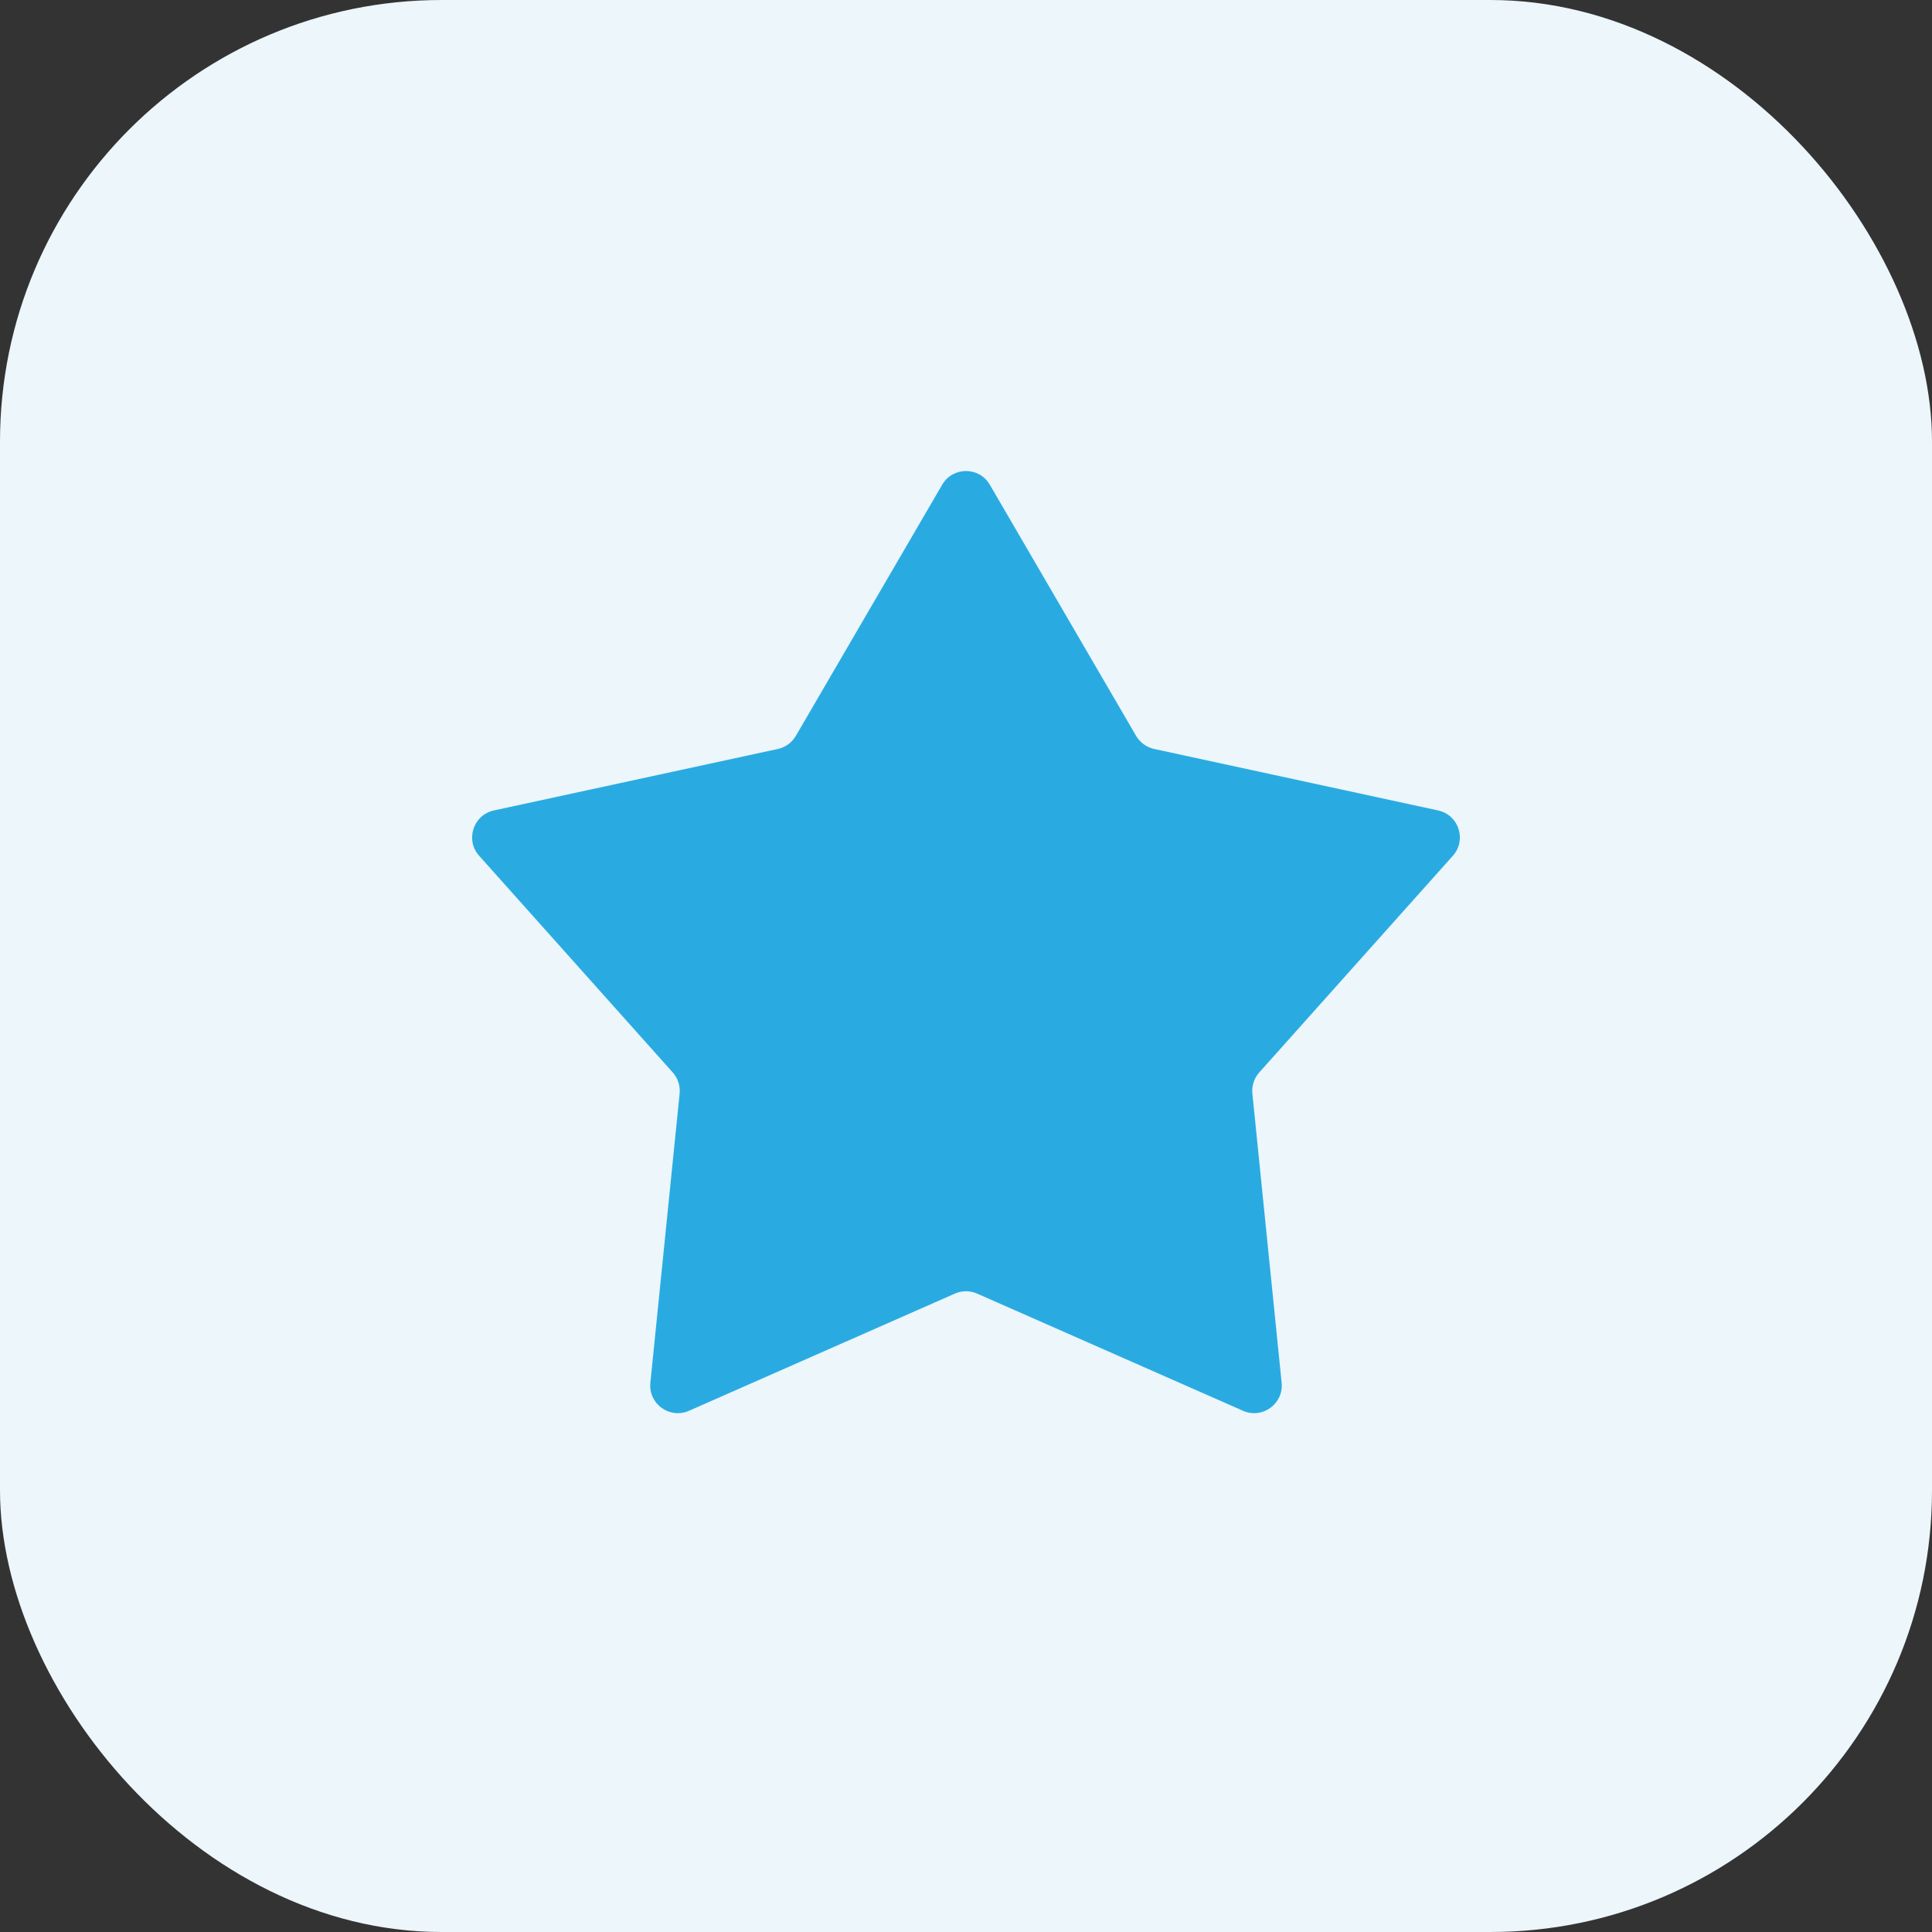
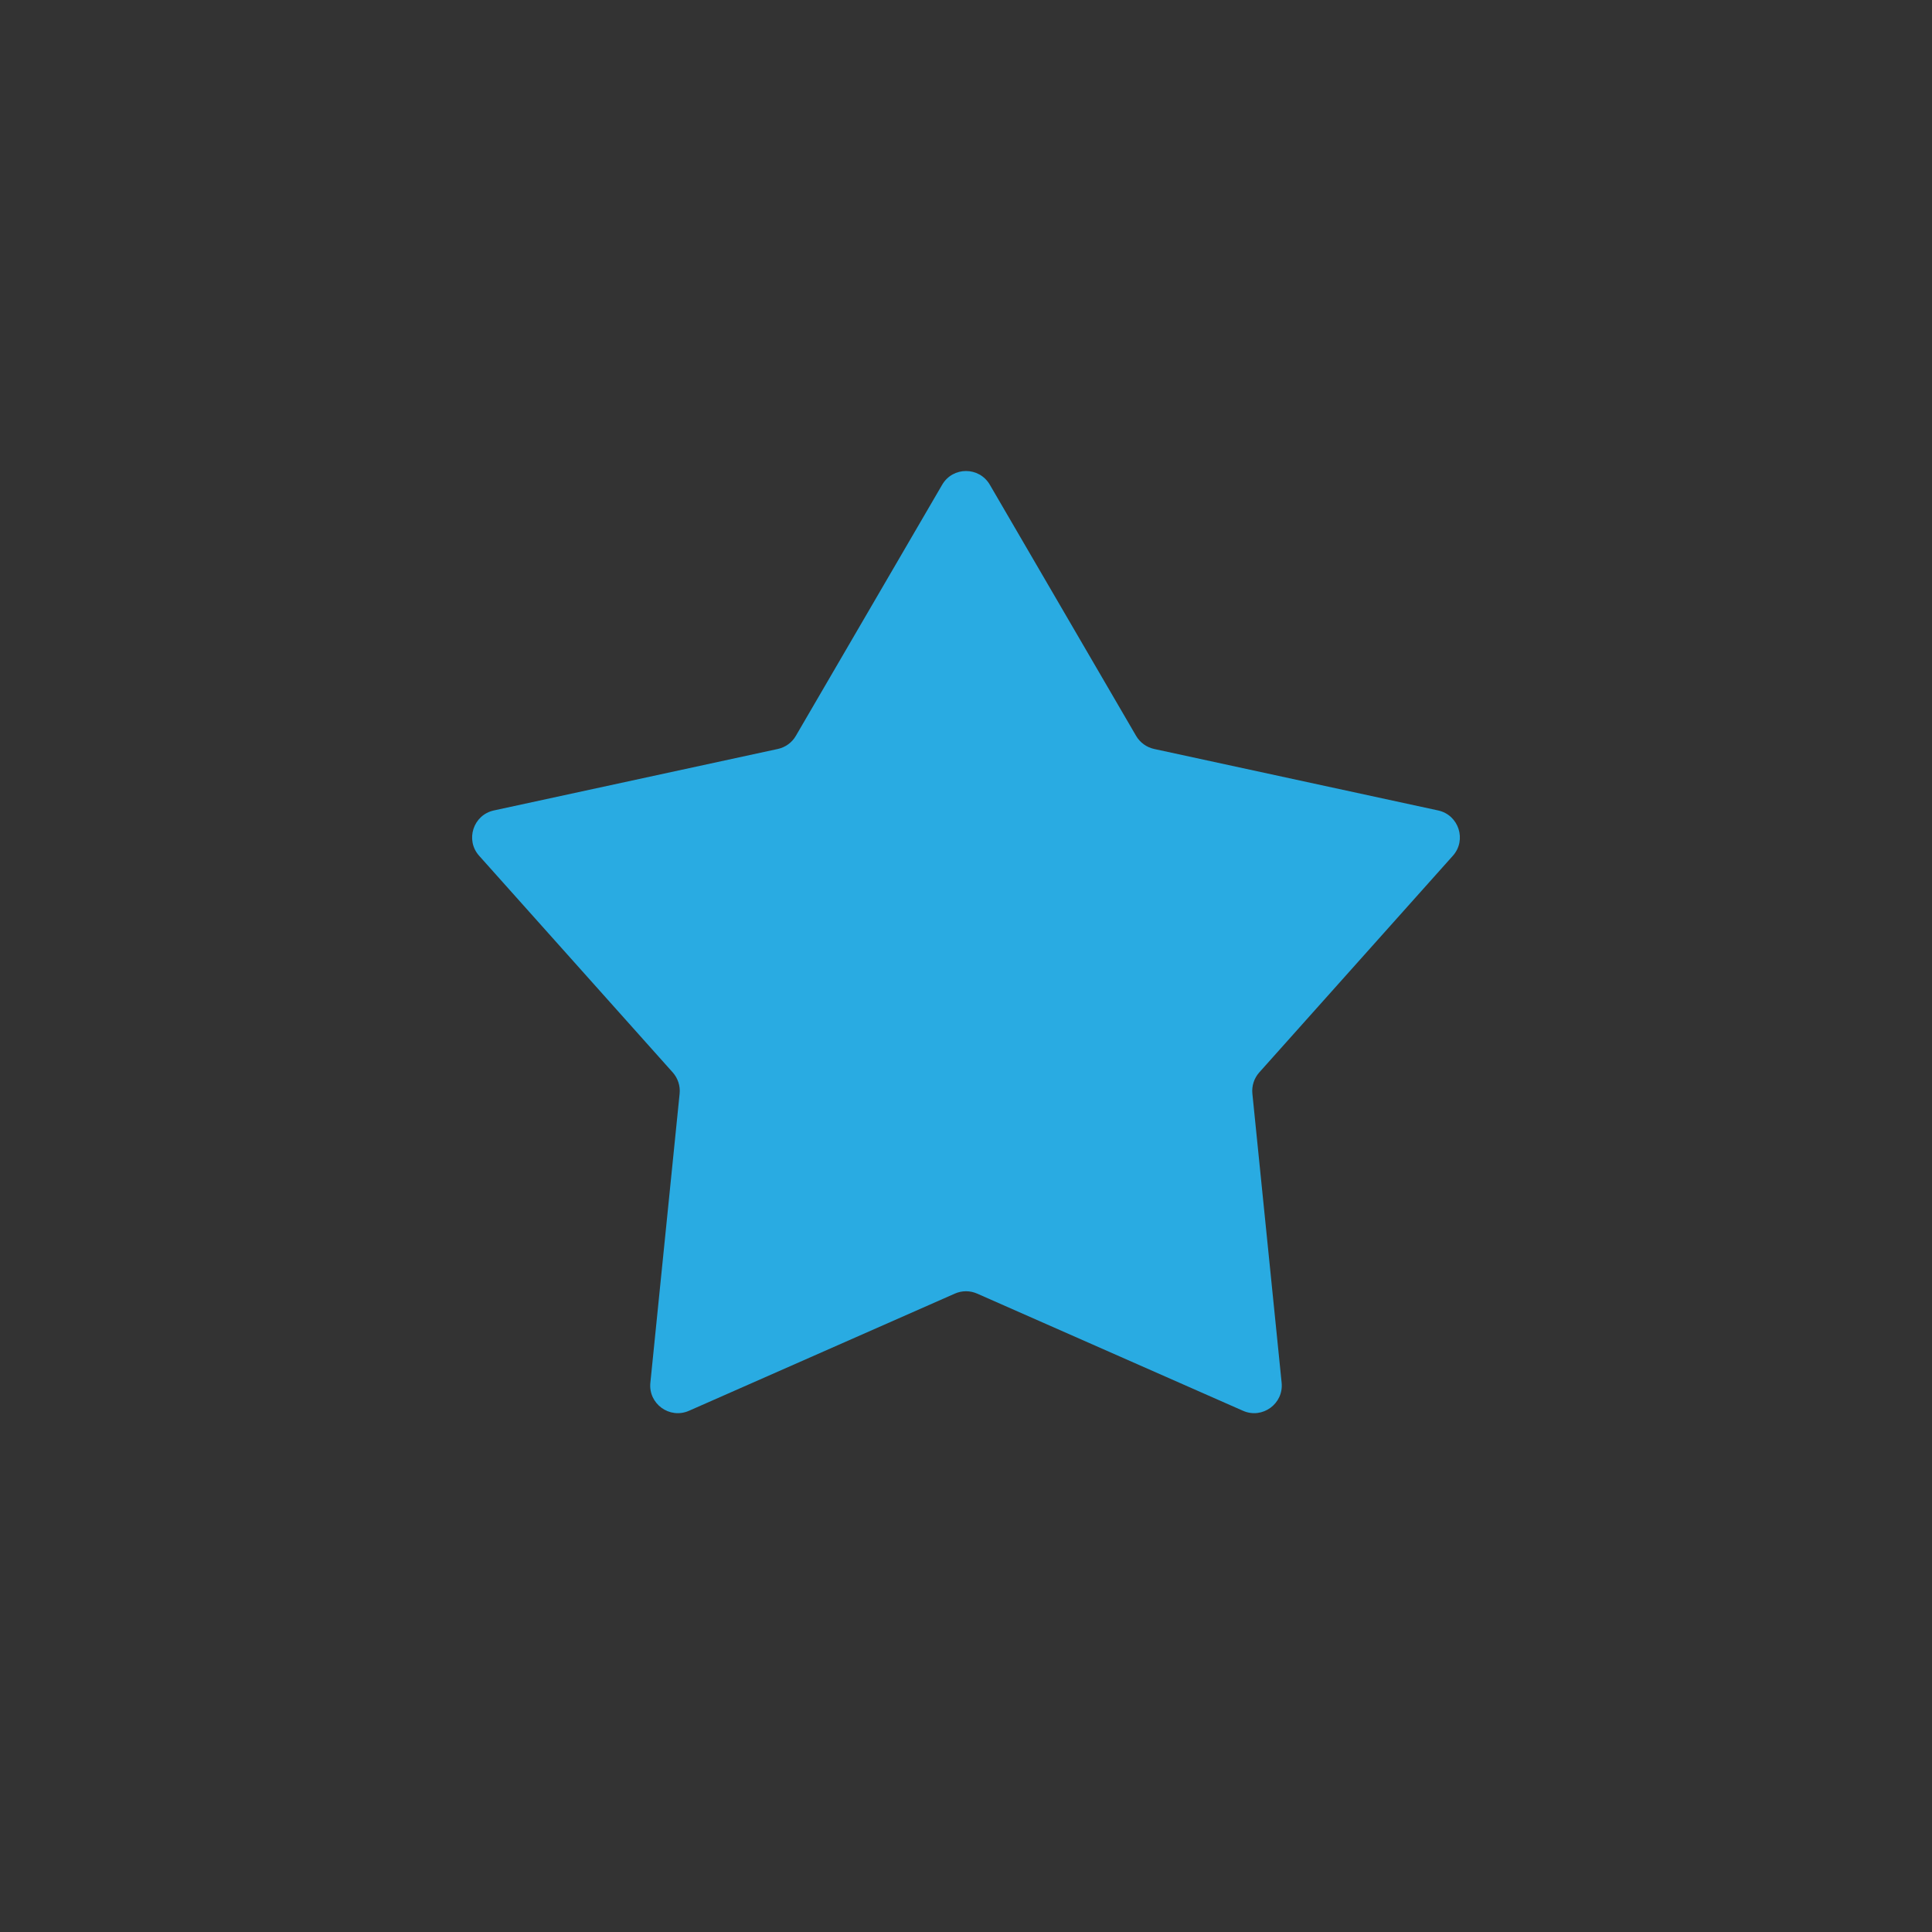
<svg xmlns="http://www.w3.org/2000/svg" width="35" height="35" viewBox="0 0 35 35" fill="none">
  <rect x="0" y="0" width="35" height="35" fill="#333333" stroke="none" />
-   <rect width="35" height="35" rx="8" fill="#ECF6FB" />
  <path d="M17.068 8.782C17.261 8.45 17.739 8.45 17.932 8.782L20.581 13.33C20.652 13.452 20.771 13.538 20.908 13.568L26.053 14.682C26.427 14.763 26.575 15.218 26.32 15.503L22.812 19.429C22.719 19.534 22.674 19.673 22.688 19.812L23.218 25.05C23.256 25.431 22.869 25.712 22.519 25.558L17.702 23.435C17.573 23.378 17.427 23.378 17.298 23.435L12.481 25.558C12.13 25.712 11.743 25.431 11.782 25.05L12.312 19.812C12.326 19.673 12.281 19.534 12.188 19.429L8.68 15.503C8.425 15.218 8.573 14.763 8.947 14.682L14.092 13.568C14.229 13.538 14.348 13.452 14.418 13.33L17.068 8.782Z" fill="#29ABE2" />
</svg>